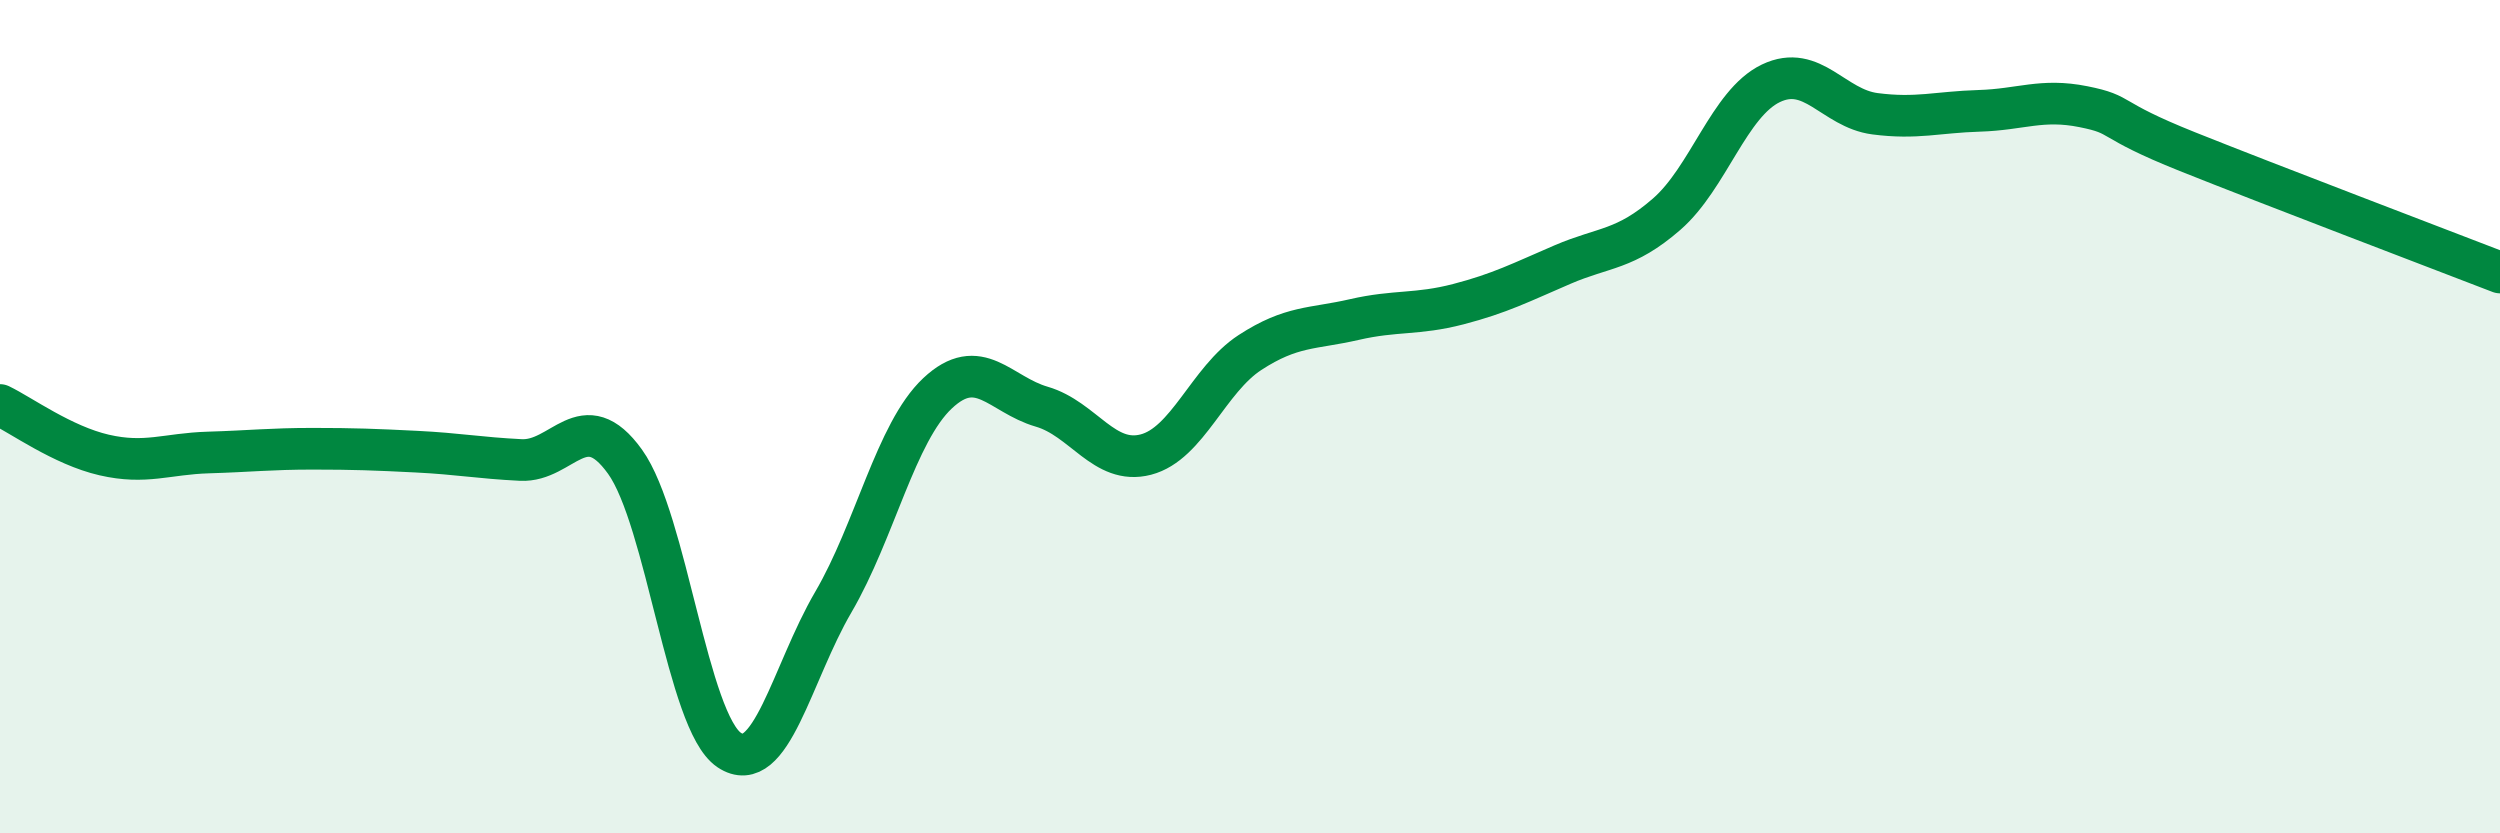
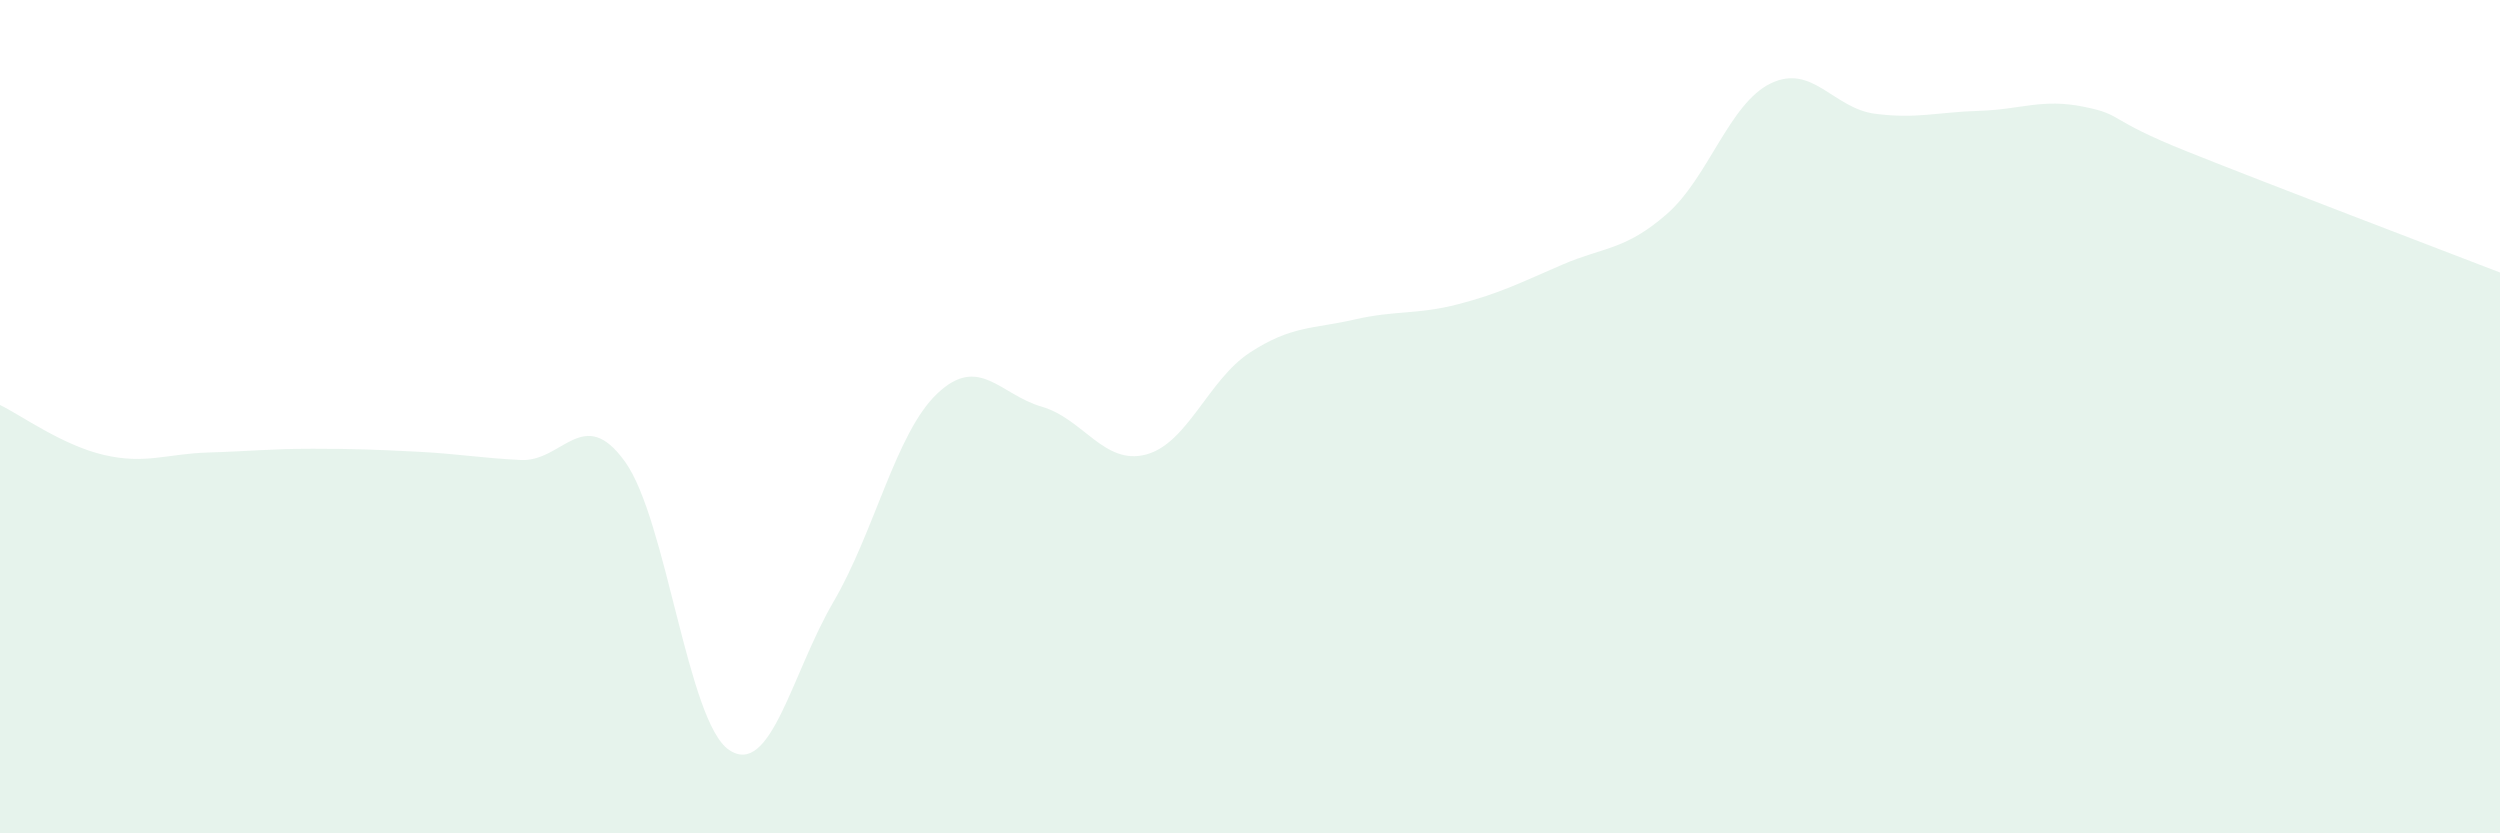
<svg xmlns="http://www.w3.org/2000/svg" width="60" height="20" viewBox="0 0 60 20">
  <path d="M 0,9.72 C 0.5,9.96 1.5,10.69 2.5,10.92 C 3.5,11.15 4,10.89 5,10.86 C 6,10.83 6.5,10.77 7.5,10.77 C 8.5,10.77 9,10.79 10,10.84 C 11,10.89 11.5,10.99 12.5,11.04 C 13.5,11.09 14,9.69 15,11.08 C 16,12.47 16.5,17.33 17.5,18 C 18.5,18.67 19,16.16 20,14.45 C 21,12.74 21.5,10.38 22.5,9.44 C 23.5,8.5 24,9.47 25,9.76 C 26,10.05 26.5,11.17 27.5,10.91 C 28.5,10.65 29,9.11 30,8.46 C 31,7.81 31.5,7.9 32.5,7.67 C 33.5,7.44 34,7.56 35,7.3 C 36,7.04 36.5,6.78 37.5,6.35 C 38.5,5.92 39,6.01 40,5.14 C 41,4.27 41.5,2.48 42.5,2 C 43.5,1.52 44,2.6 45,2.73 C 46,2.86 46.5,2.69 47.5,2.66 C 48.5,2.63 49,2.36 50,2.56 C 51,2.76 50.5,2.84 52.5,3.64 C 54.5,4.44 58.5,5.96 60,6.54L60 20L0 20Z" fill="#008740" opacity="0.1" stroke-linecap="round" stroke-linejoin="round" />
-   <path d="M 0,9.72 C 0.5,9.96 1.5,10.69 2.5,10.92 C 3.5,11.15 4,10.89 5,10.86 C 6,10.83 6.5,10.77 7.5,10.77 C 8.5,10.77 9,10.79 10,10.84 C 11,10.89 11.5,10.99 12.5,11.04 C 13.5,11.09 14,9.69 15,11.08 C 16,12.47 16.5,17.33 17.5,18 C 18.5,18.67 19,16.16 20,14.45 C 21,12.74 21.5,10.38 22.5,9.44 C 23.5,8.5 24,9.47 25,9.76 C 26,10.05 26.5,11.17 27.5,10.91 C 28.5,10.65 29,9.11 30,8.46 C 31,7.81 31.5,7.9 32.5,7.67 C 33.5,7.44 34,7.56 35,7.3 C 36,7.04 36.5,6.78 37.5,6.35 C 38.5,5.92 39,6.01 40,5.14 C 41,4.27 41.5,2.48 42.5,2 C 43.5,1.52 44,2.6 45,2.73 C 46,2.86 46.5,2.69 47.5,2.66 C 48.5,2.63 49,2.36 50,2.56 C 51,2.76 50.5,2.84 52.5,3.64 C 54.5,4.44 58.5,5.96 60,6.54" stroke="#008740" stroke-width="1" fill="none" stroke-linecap="round" stroke-linejoin="round" />
</svg>